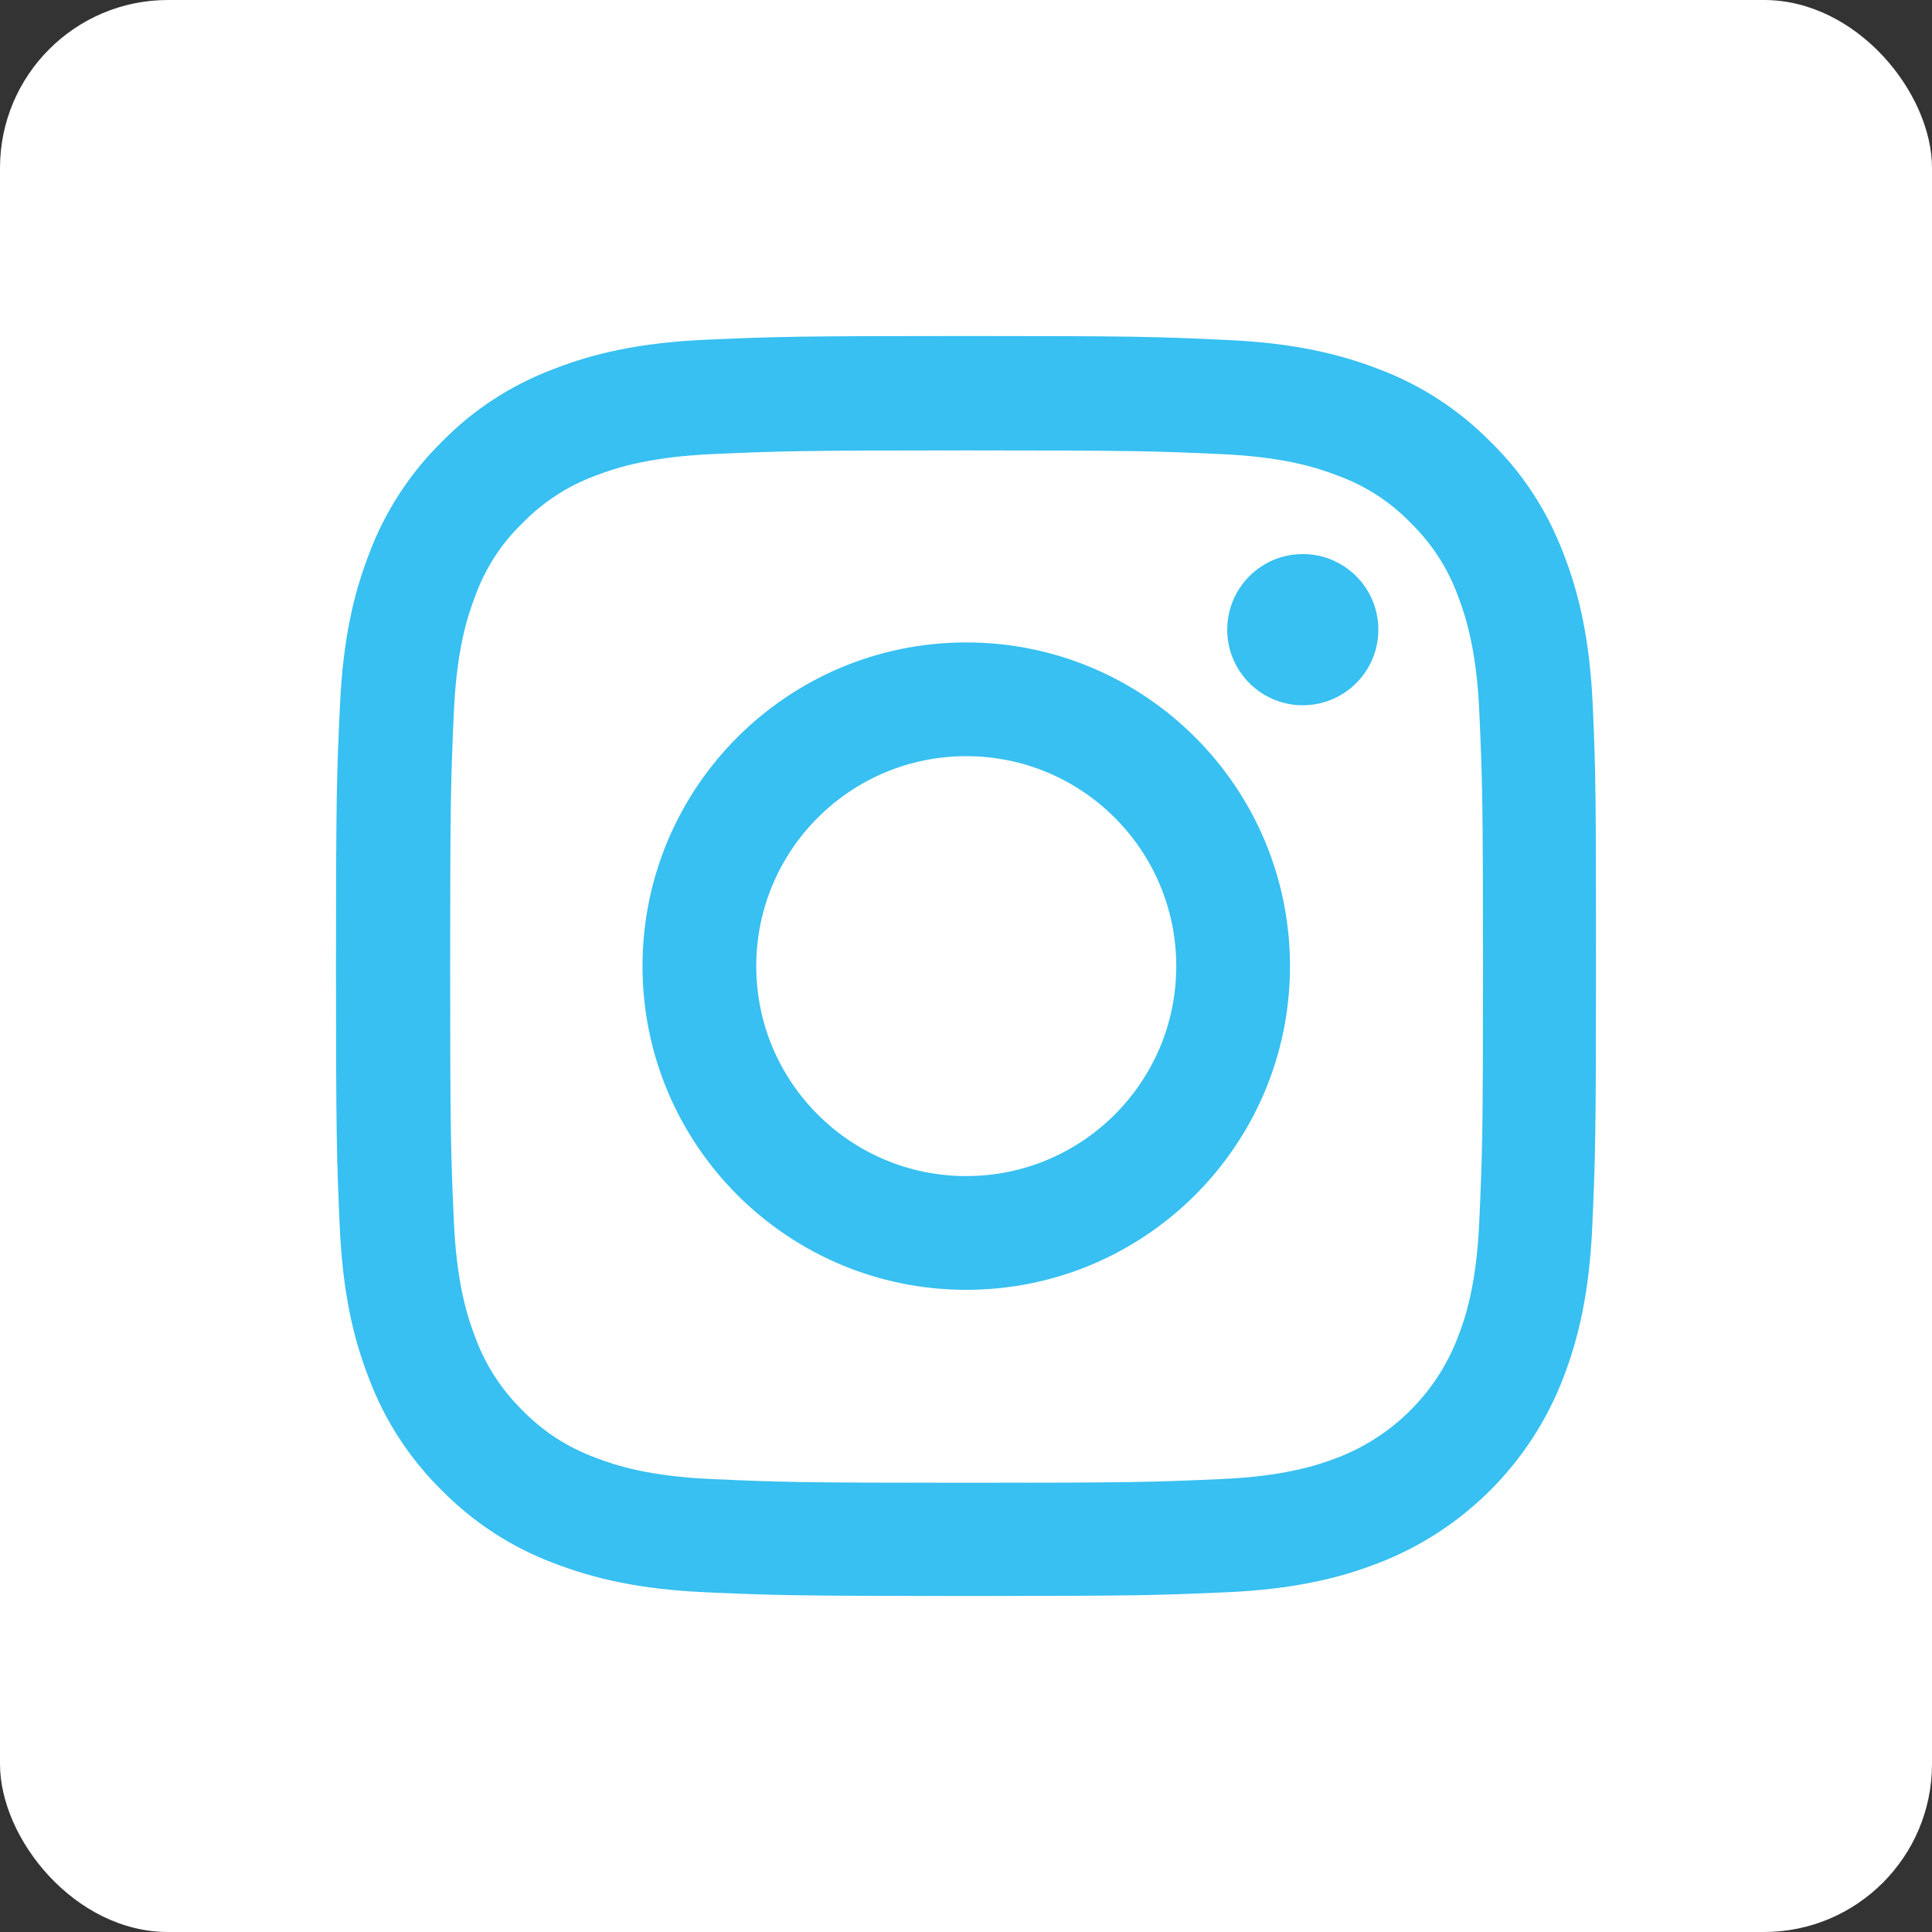
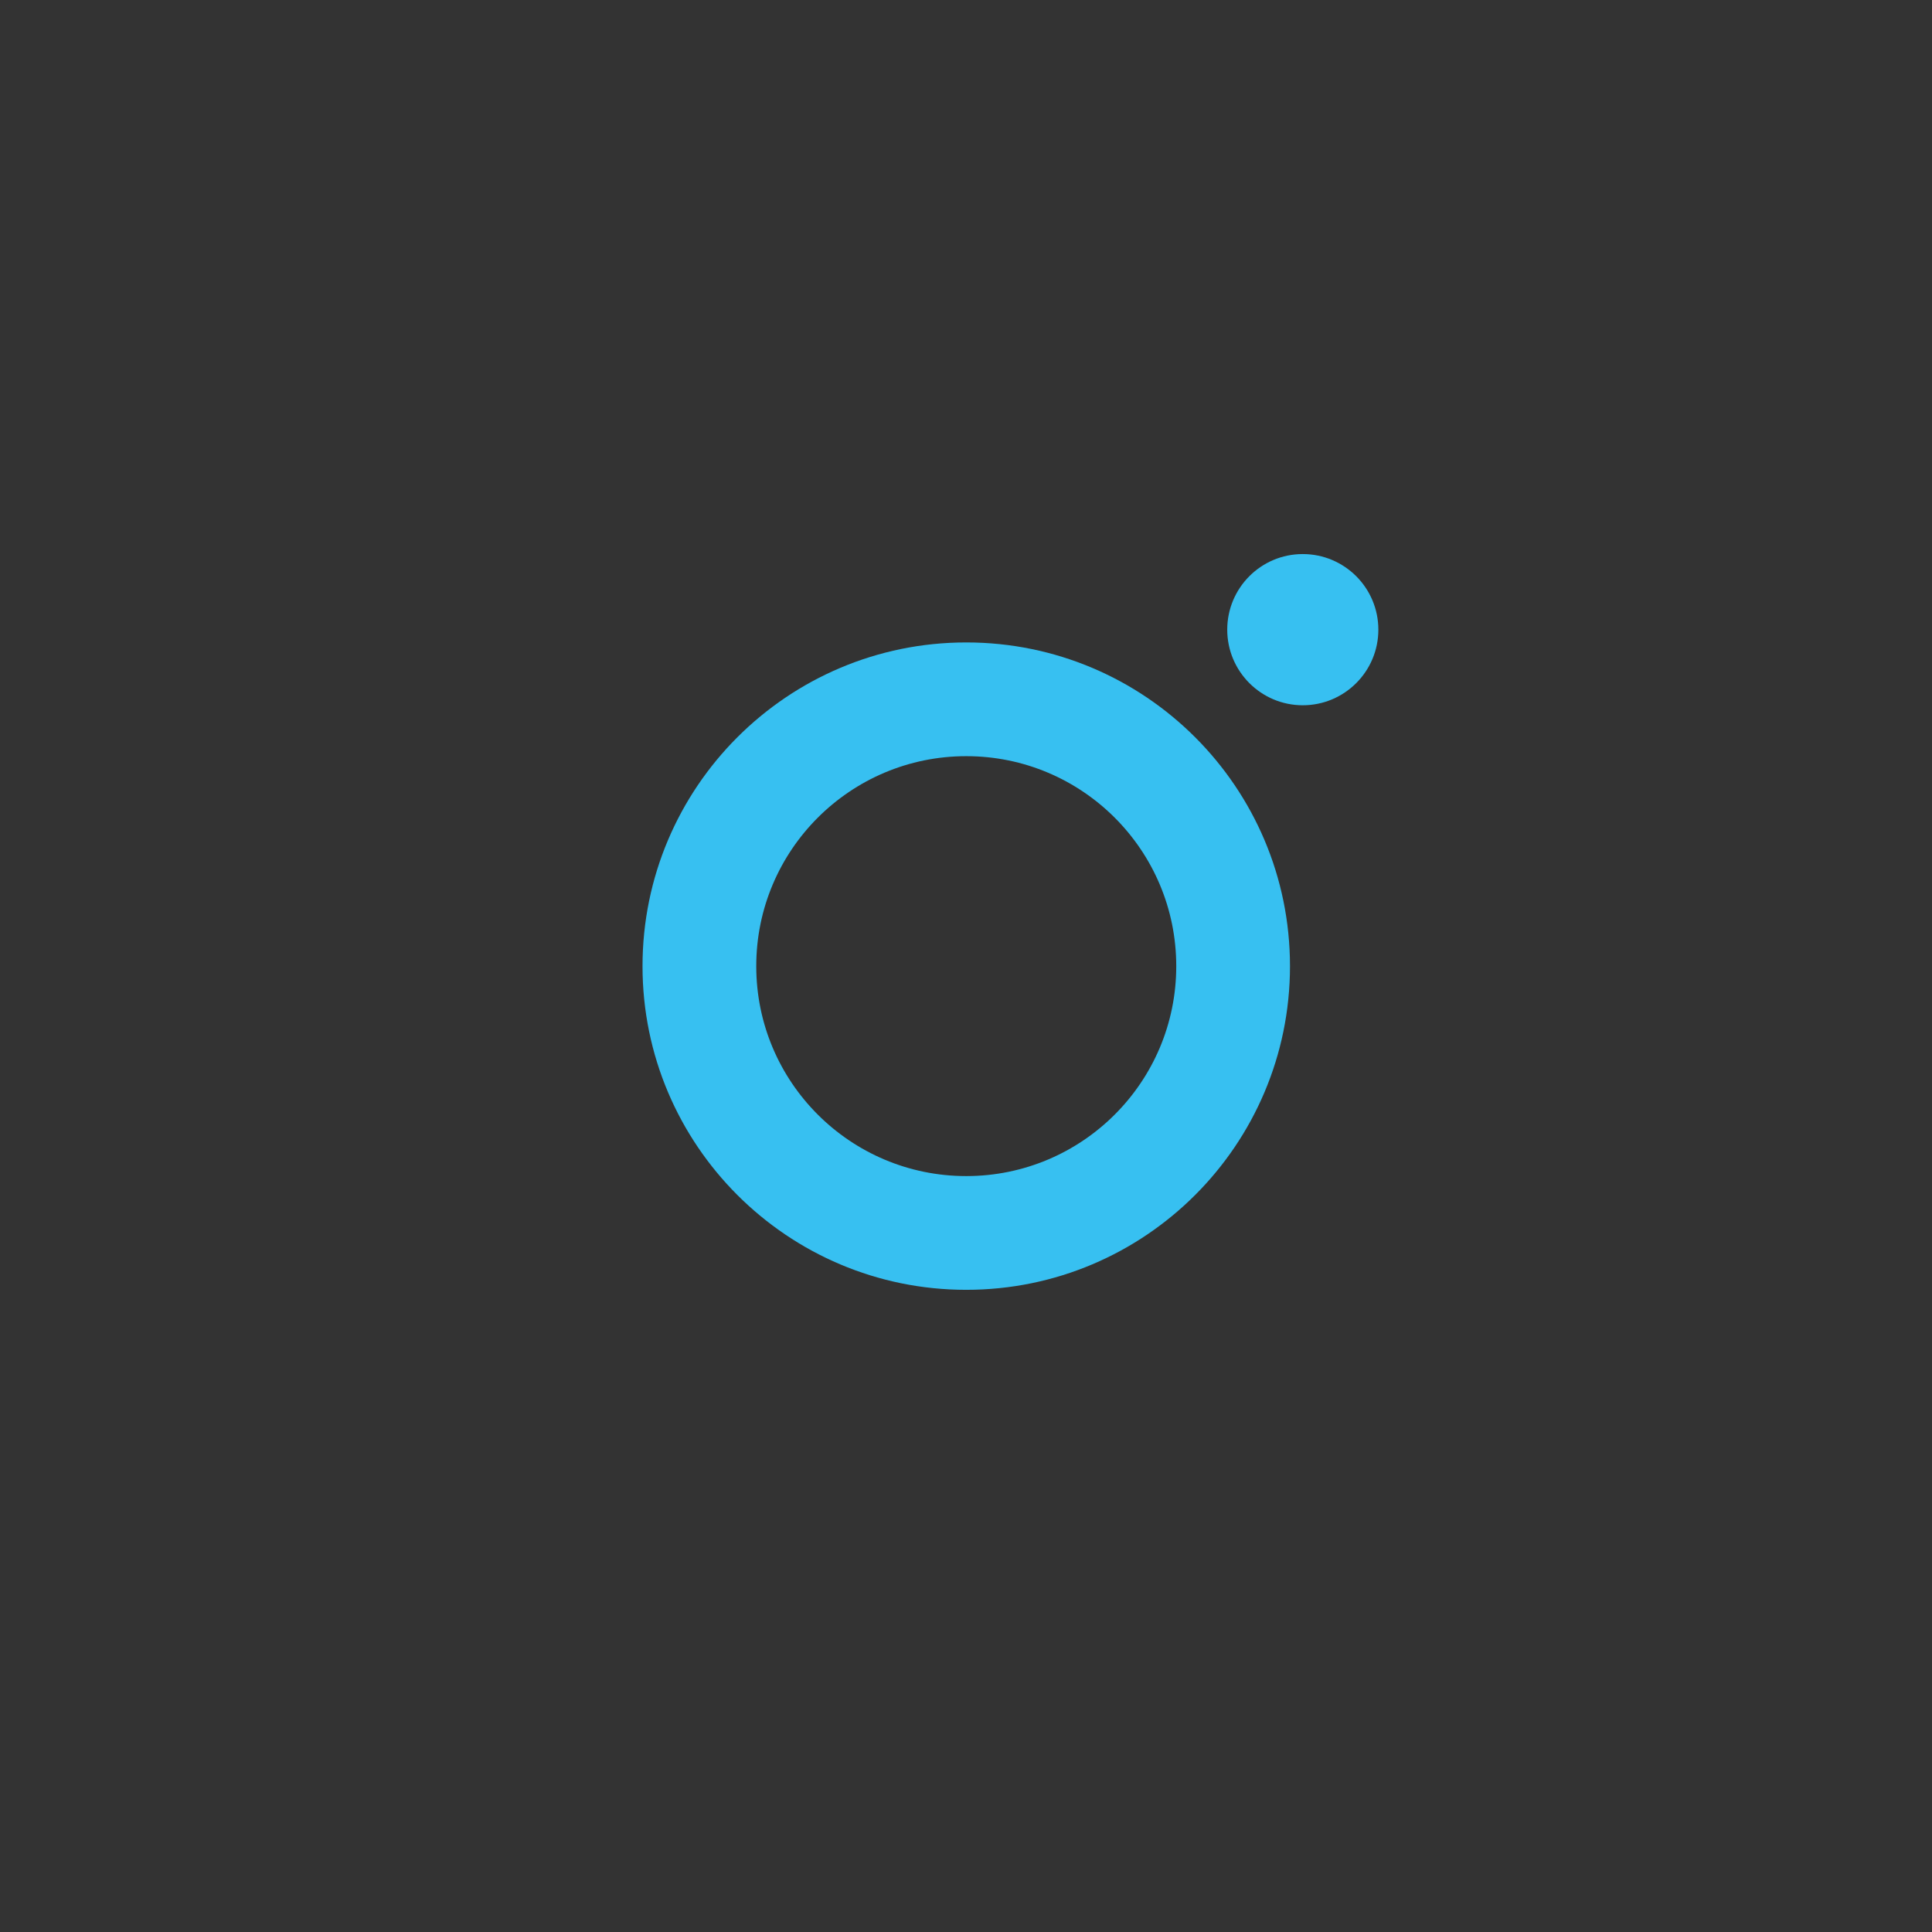
<svg xmlns="http://www.w3.org/2000/svg" width="23" height="23" viewBox="0 0 23 23" fill="none">
  <rect x="0" y="0" width="23" height="23" fill="#333333" stroke="none" />
-   <rect width="23" height="23" rx="2" fill="white" />
-   <path d="M18.962 8.41C18.927 7.613 18.798 7.065 18.613 6.591C18.422 6.087 18.13 5.635 17.745 5.26C17.37 4.879 16.916 4.583 16.418 4.396C15.94 4.211 15.395 4.082 14.598 4.047C13.795 4.009 13.54 4 11.503 4C9.466 4 9.211 4.009 8.411 4.044C7.614 4.079 7.066 4.208 6.591 4.393C6.087 4.583 5.635 4.876 5.26 5.26C4.879 5.635 4.583 6.089 4.396 6.588C4.211 7.065 4.082 7.61 4.047 8.407C4.009 9.21 4 9.465 4 11.502C4 13.538 4.009 13.793 4.044 14.593C4.079 15.39 4.208 15.938 4.393 16.412C4.583 16.916 4.879 17.368 5.26 17.743C5.636 18.124 6.09 18.42 6.588 18.607C7.066 18.792 7.611 18.921 8.408 18.956C9.208 18.991 9.463 19 11.5 19C13.537 19 13.792 18.991 14.592 18.956C15.389 18.921 15.937 18.792 16.412 18.607C17.42 18.217 18.217 17.421 18.607 16.412C18.792 15.935 18.921 15.39 18.956 14.593C18.991 13.793 19 13.538 19 11.502C19 9.465 18.997 9.21 18.962 8.41ZM17.611 14.534C17.579 15.267 17.456 15.662 17.353 15.926C17.101 16.58 16.582 17.098 15.928 17.351C15.665 17.453 15.266 17.576 14.536 17.608C13.745 17.643 13.507 17.652 11.506 17.652C9.504 17.652 9.263 17.643 8.475 17.608C7.742 17.576 7.347 17.453 7.083 17.351C6.757 17.23 6.462 17.04 6.221 16.791C5.972 16.547 5.782 16.255 5.661 15.929C5.559 15.666 5.435 15.267 5.403 14.537C5.368 13.746 5.359 13.509 5.359 11.507C5.359 9.506 5.368 9.266 5.403 8.477C5.436 7.745 5.559 7.349 5.661 7.085C5.781 6.76 5.972 6.464 6.224 6.224C6.467 5.975 6.76 5.784 7.086 5.664C7.349 5.562 7.748 5.439 8.478 5.406C9.269 5.371 9.507 5.362 11.508 5.362C13.513 5.362 13.751 5.371 14.539 5.406C15.272 5.439 15.667 5.562 15.931 5.664C16.257 5.784 16.553 5.975 16.793 6.224C17.042 6.467 17.233 6.76 17.353 7.085C17.455 7.349 17.579 7.748 17.611 8.477C17.646 9.268 17.655 9.506 17.655 11.507C17.655 13.509 17.646 13.743 17.611 14.534Z" fill="#37C0F1" />
  <path d="M11.503 7.648C9.375 7.648 7.649 9.374 7.649 11.502C7.649 13.629 9.375 15.355 11.503 15.355C13.631 15.355 15.357 13.629 15.357 11.502C15.357 9.374 13.631 7.648 11.503 7.648ZM11.503 14.001C10.123 14.001 9.003 12.882 9.003 11.502C9.003 10.121 10.123 9.002 11.503 9.002C12.883 9.002 14.003 10.121 14.003 11.502C14.003 12.882 12.883 14.001 11.503 14.001Z" fill="#37C0F1" />
  <path d="M16.409 7.496C16.409 7.993 16.006 8.396 15.509 8.396C15.013 8.396 14.61 7.993 14.61 7.496C14.61 6.999 15.012 6.596 15.509 6.596C16.006 6.596 16.409 6.999 16.409 7.496Z" fill="#37C0F1" />
</svg>